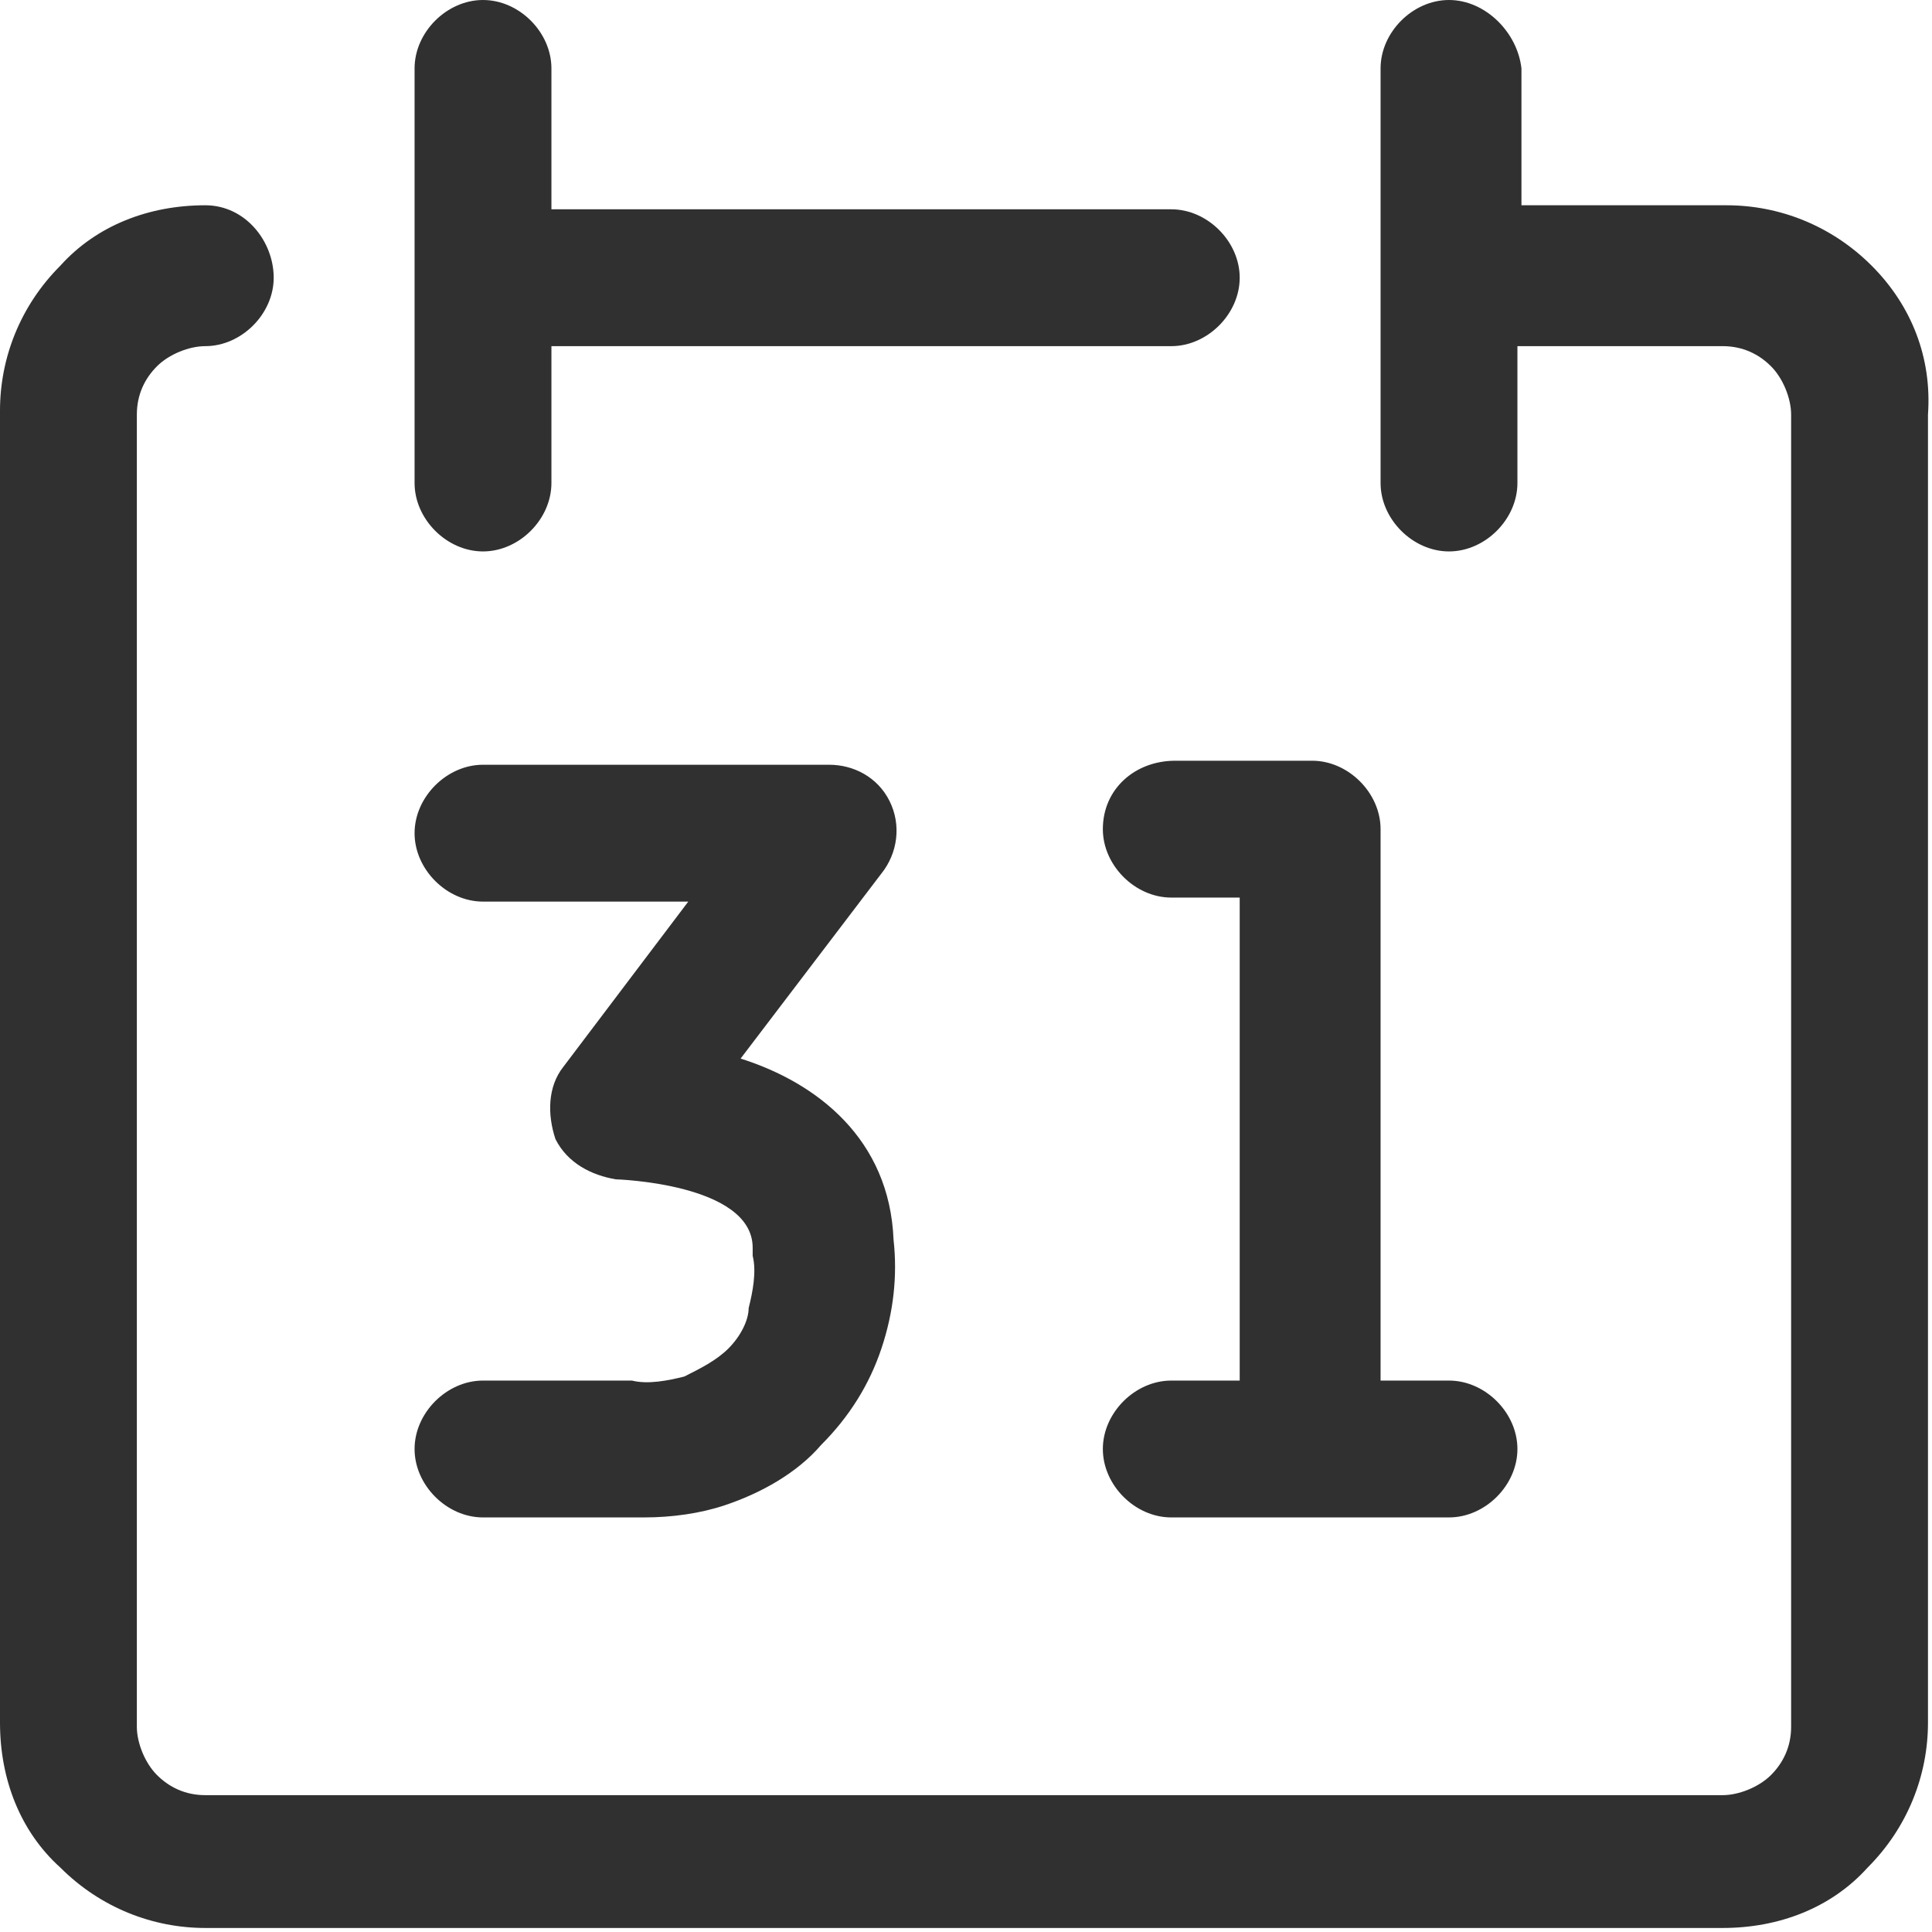
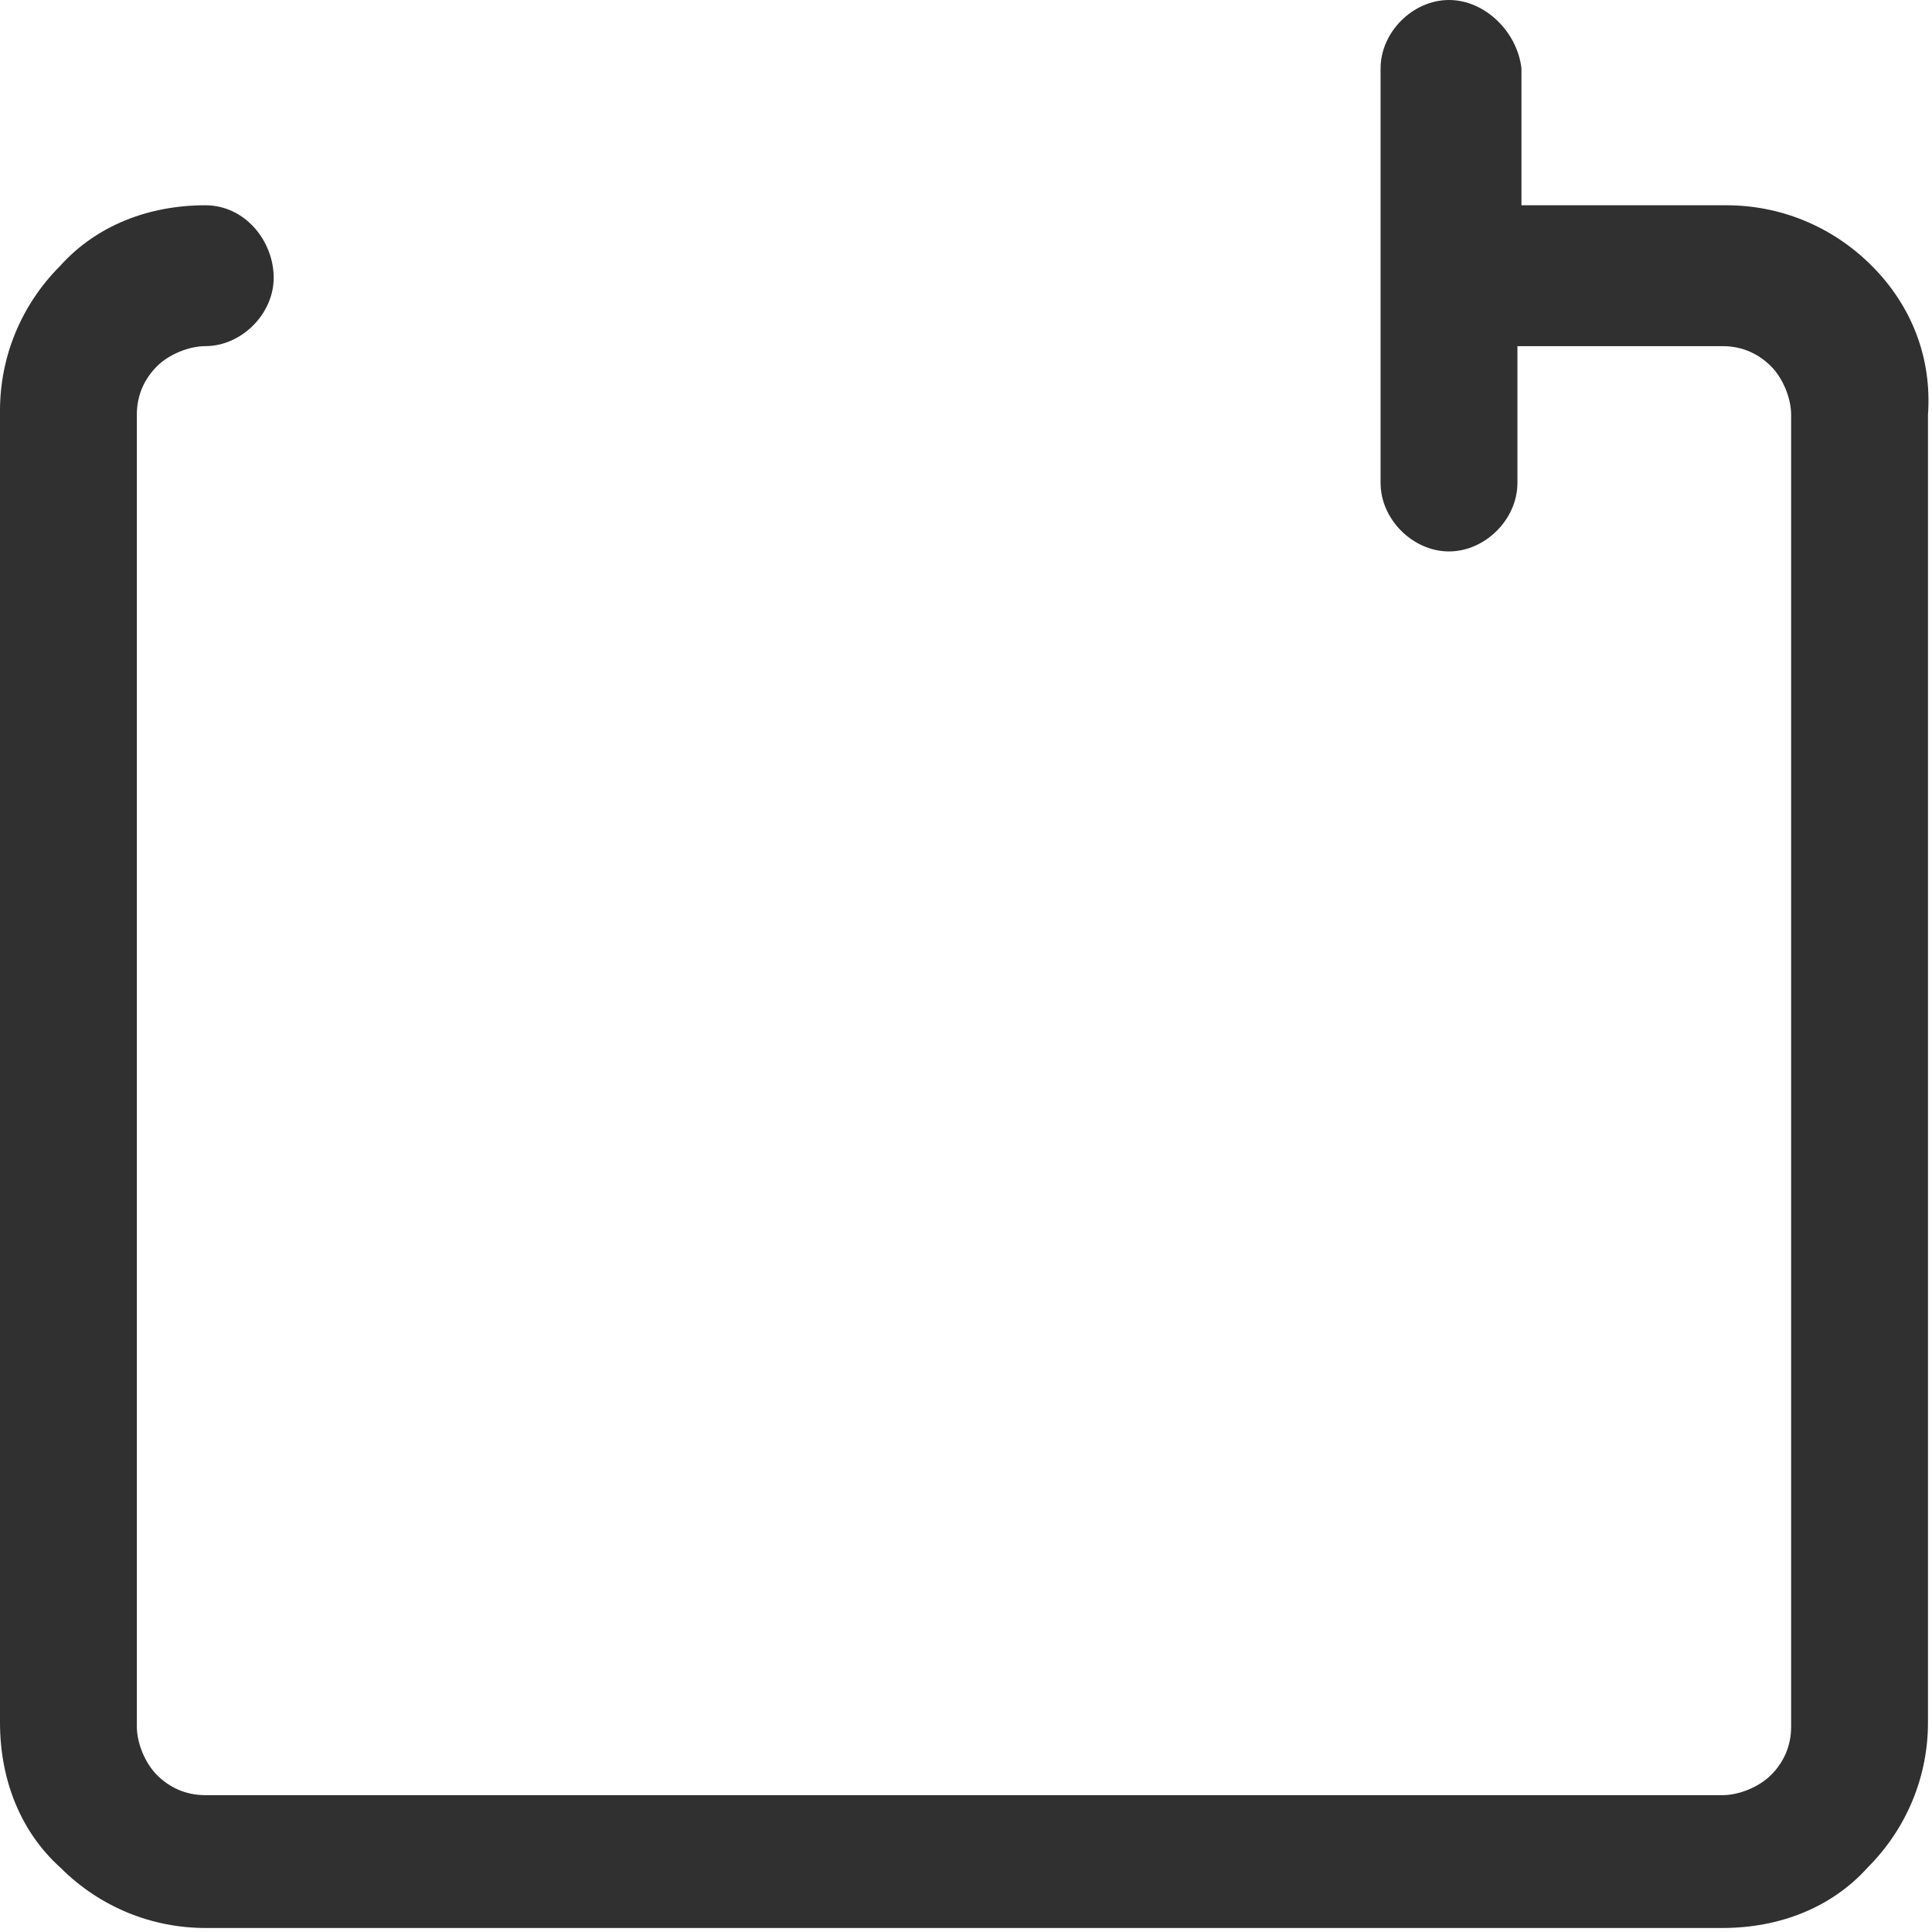
<svg xmlns="http://www.w3.org/2000/svg" viewBox="0 0 48 48">
  <g fill="#2870ed">
    <path d="M46.5 6.6c-1-1-2.3-1.5-3.6-1.5h-5.1V1.7C37.7.8 36.9 0 36 0s-1.7.8-1.7 1.7V12c0 .9.8 1.7 1.7 1.7s1.7-.8 1.7-1.7V8.6h5.1c.5 0 .9.2 1.2.5.3.3.5.8.5 1.2v32.6c0 .5-.2.9-.5 1.2-.3.3-.8.5-1.2.5H5.1c-.5 0-.9-.2-1.2-.5-.3-.3-.5-.8-.5-1.2V10.3c0-.5.2-.9.5-1.2.3-.3.8-.5 1.2-.5.9 0 1.7-.8 1.7-1.7s-.7-1.8-1.7-1.8c-1.4 0-2.7.5-3.6 1.5-1 1-1.5 2.3-1.5 3.6v32.6c0 1.4.5 2.7 1.5 3.6 1 1 2.3 1.5 3.6 1.5h37.7c1.4 0 2.7-.5 3.6-1.5 1-1 1.5-2.3 1.5-3.6V10.3c.1-1.4-.4-2.7-1.4-3.7z" style="fill: #303030;" />
-     <path d="M12 13.7c.9 0 1.7-.8 1.7-1.7V8.6h15.4c.9 0 1.7-.8 1.7-1.7s-.8-1.7-1.7-1.7H13.7V1.7C13.7.8 12.9 0 12 0s-1.7.8-1.7 1.7V12c0 .9.8 1.7 1.7 1.7zM27.4 20.6c0 .9.8 1.7 1.7 1.7h1.7v12h-1.7c-.9 0-1.7.8-1.7 1.7s.8 1.7 1.7 1.7H36c.9 0 1.7-.8 1.7-1.7s-.8-1.7-1.7-1.7h-1.7V20.6c0-.9-.8-1.7-1.7-1.7h-3.4c-1 0-1.8.7-1.8 1.7zM18.1 33.5c-.3.3-.7.5-1.1.7-.4.1-.9.2-1.3.1H12c-.9 0-1.7.8-1.7 1.7s.8 1.7 1.7 1.7h4c.7 0 1.4-.1 2-.3.9-.3 1.8-.8 2.4-1.5.7-.7 1.2-1.5 1.5-2.4.3-.9.4-1.8.3-2.7-.1-2.5-1.9-3.9-3.8-4.5l3.5-4.6c.4-.5.5-1.2.2-1.8-.3-.6-.9-.9-1.5-.9H12c-.9 0-1.7.8-1.7 1.7s.8 1.7 1.7 1.7h5.1L14 26.5c-.4.5-.4 1.2-.2 1.8.3.6.9.9 1.5 1 0 0 3.4.1 3.4 1.7v.2c.1.4 0 .9-.1 1.3 0 .3-.2.7-.5 1z" style="fill: #303030;" />
  </g>
</svg>